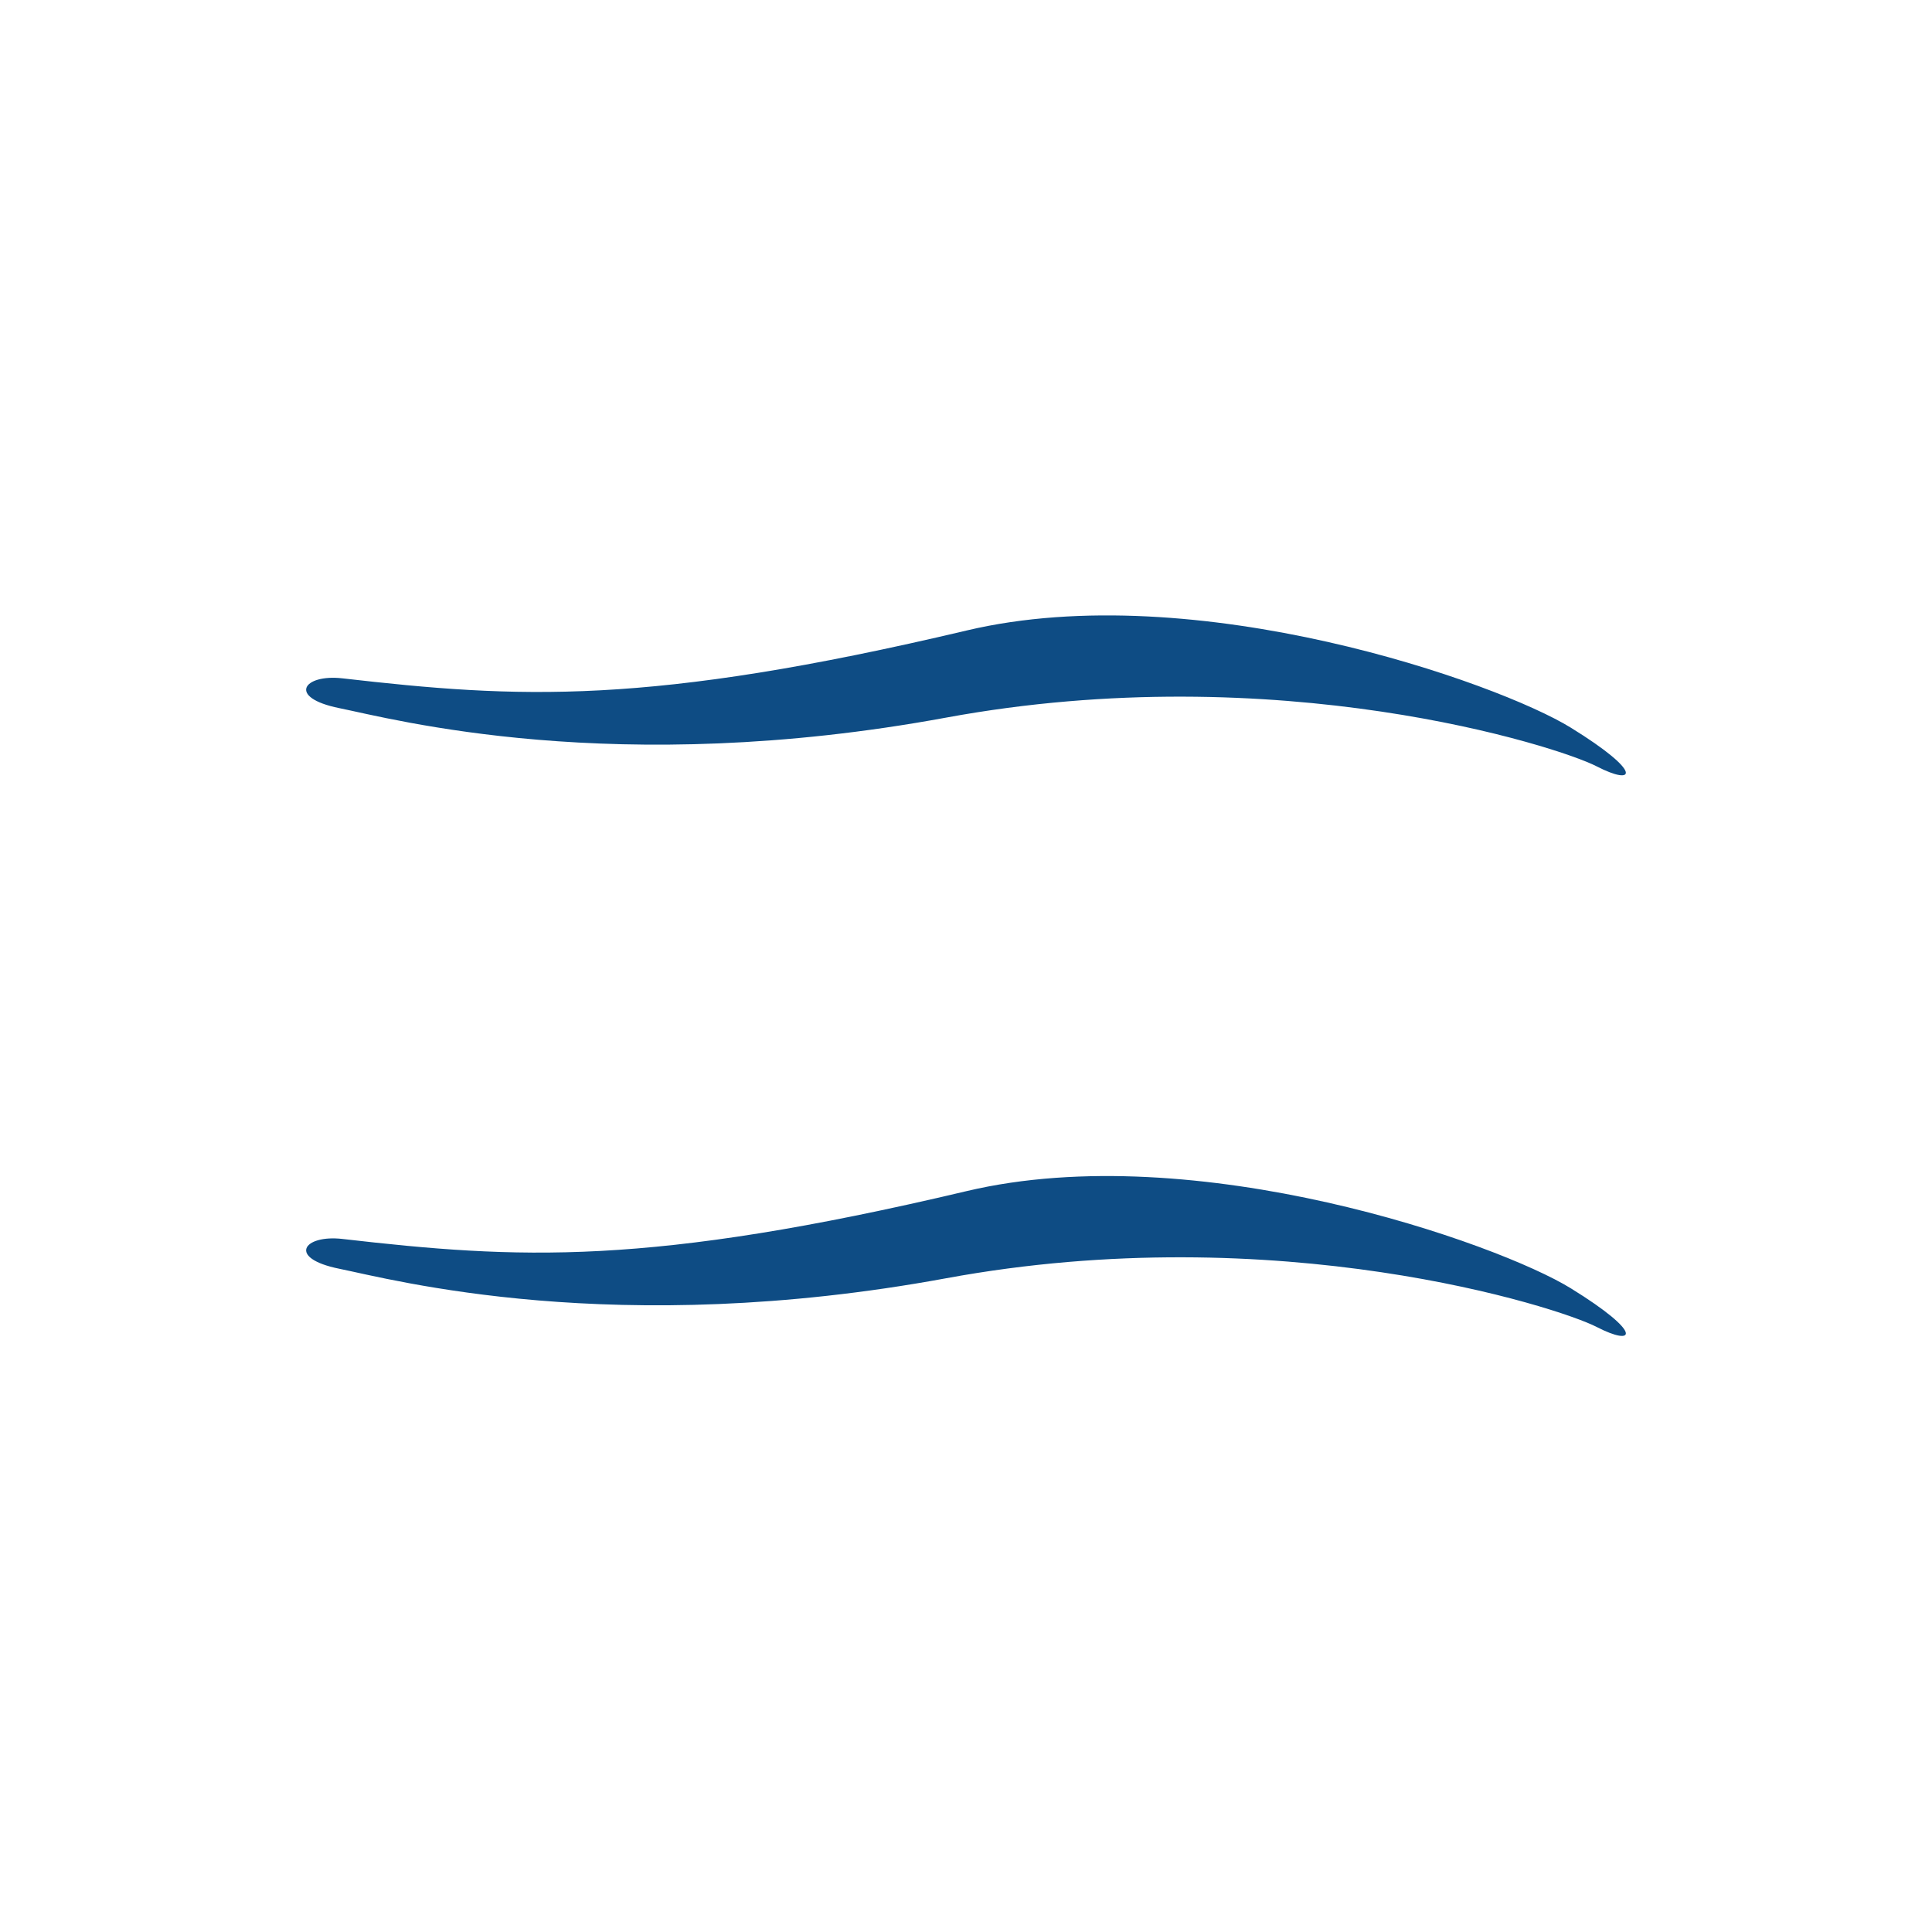
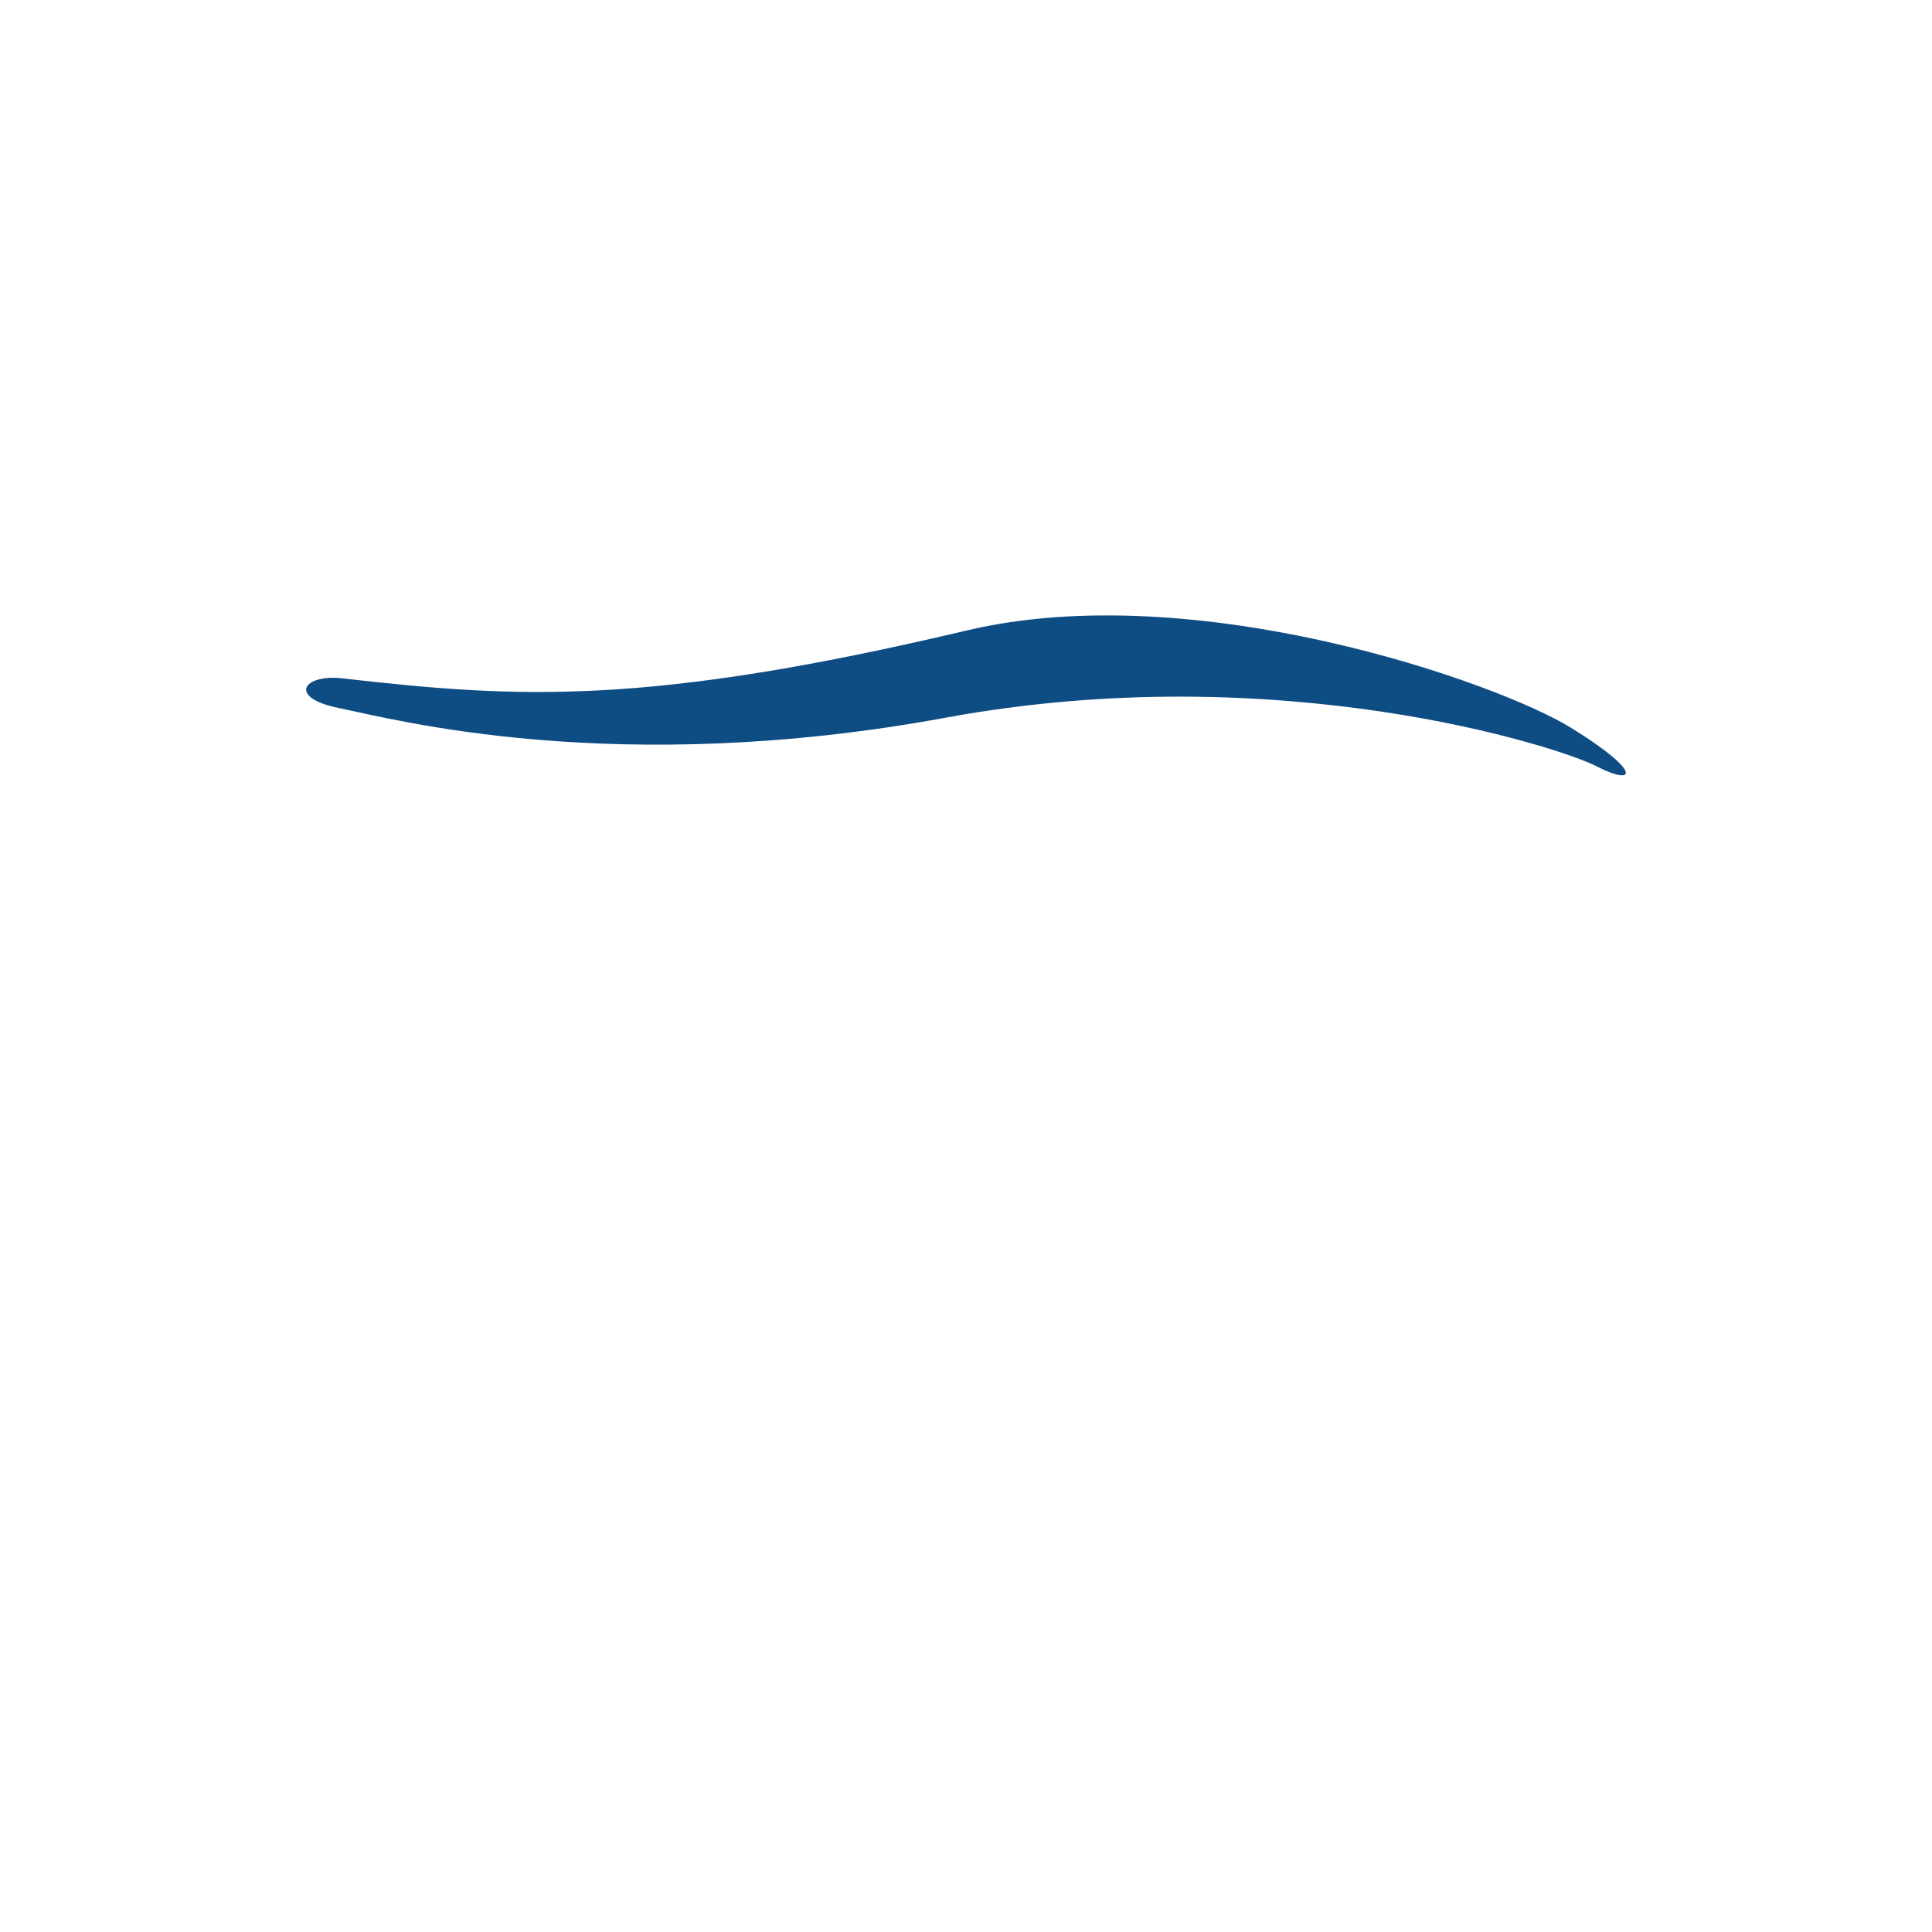
<svg xmlns="http://www.w3.org/2000/svg" id="Layer_1" data-name="Layer 1" viewBox="0 0 300 300">
  <title>FZR_Mark_Light</title>
  <path d="M53.166,105.332c-6.057-.695-8.638,2.984-.463,4.631,8.177,1.647,42.686,10.95,94.203,1.469,51.523-9.484,95.019,4.468,101.014,7.562,5.991,3.101,7.353,1.008-3.994-5.995-11.347-7.006-58.25-23.525-93.824-15.097-49.616,11.745-69.689,10.55-96.936,7.429" fill="#0e4c84" />
-   <path d="M53.166,192.382c-6.057-.697-8.638,2.986-.463,4.633,8.173,1.65,42.686,10.955,94.203,1.474,51.521-9.486,95.019,4.463,101.014,7.556,5.991,3.098,7.355,1.014-3.992-5.989-11.35-7.009-58.25-23.528-93.827-15.102-49.613,11.75-69.689,10.55-96.935,7.429" fill="#0e4c84" />
</svg>